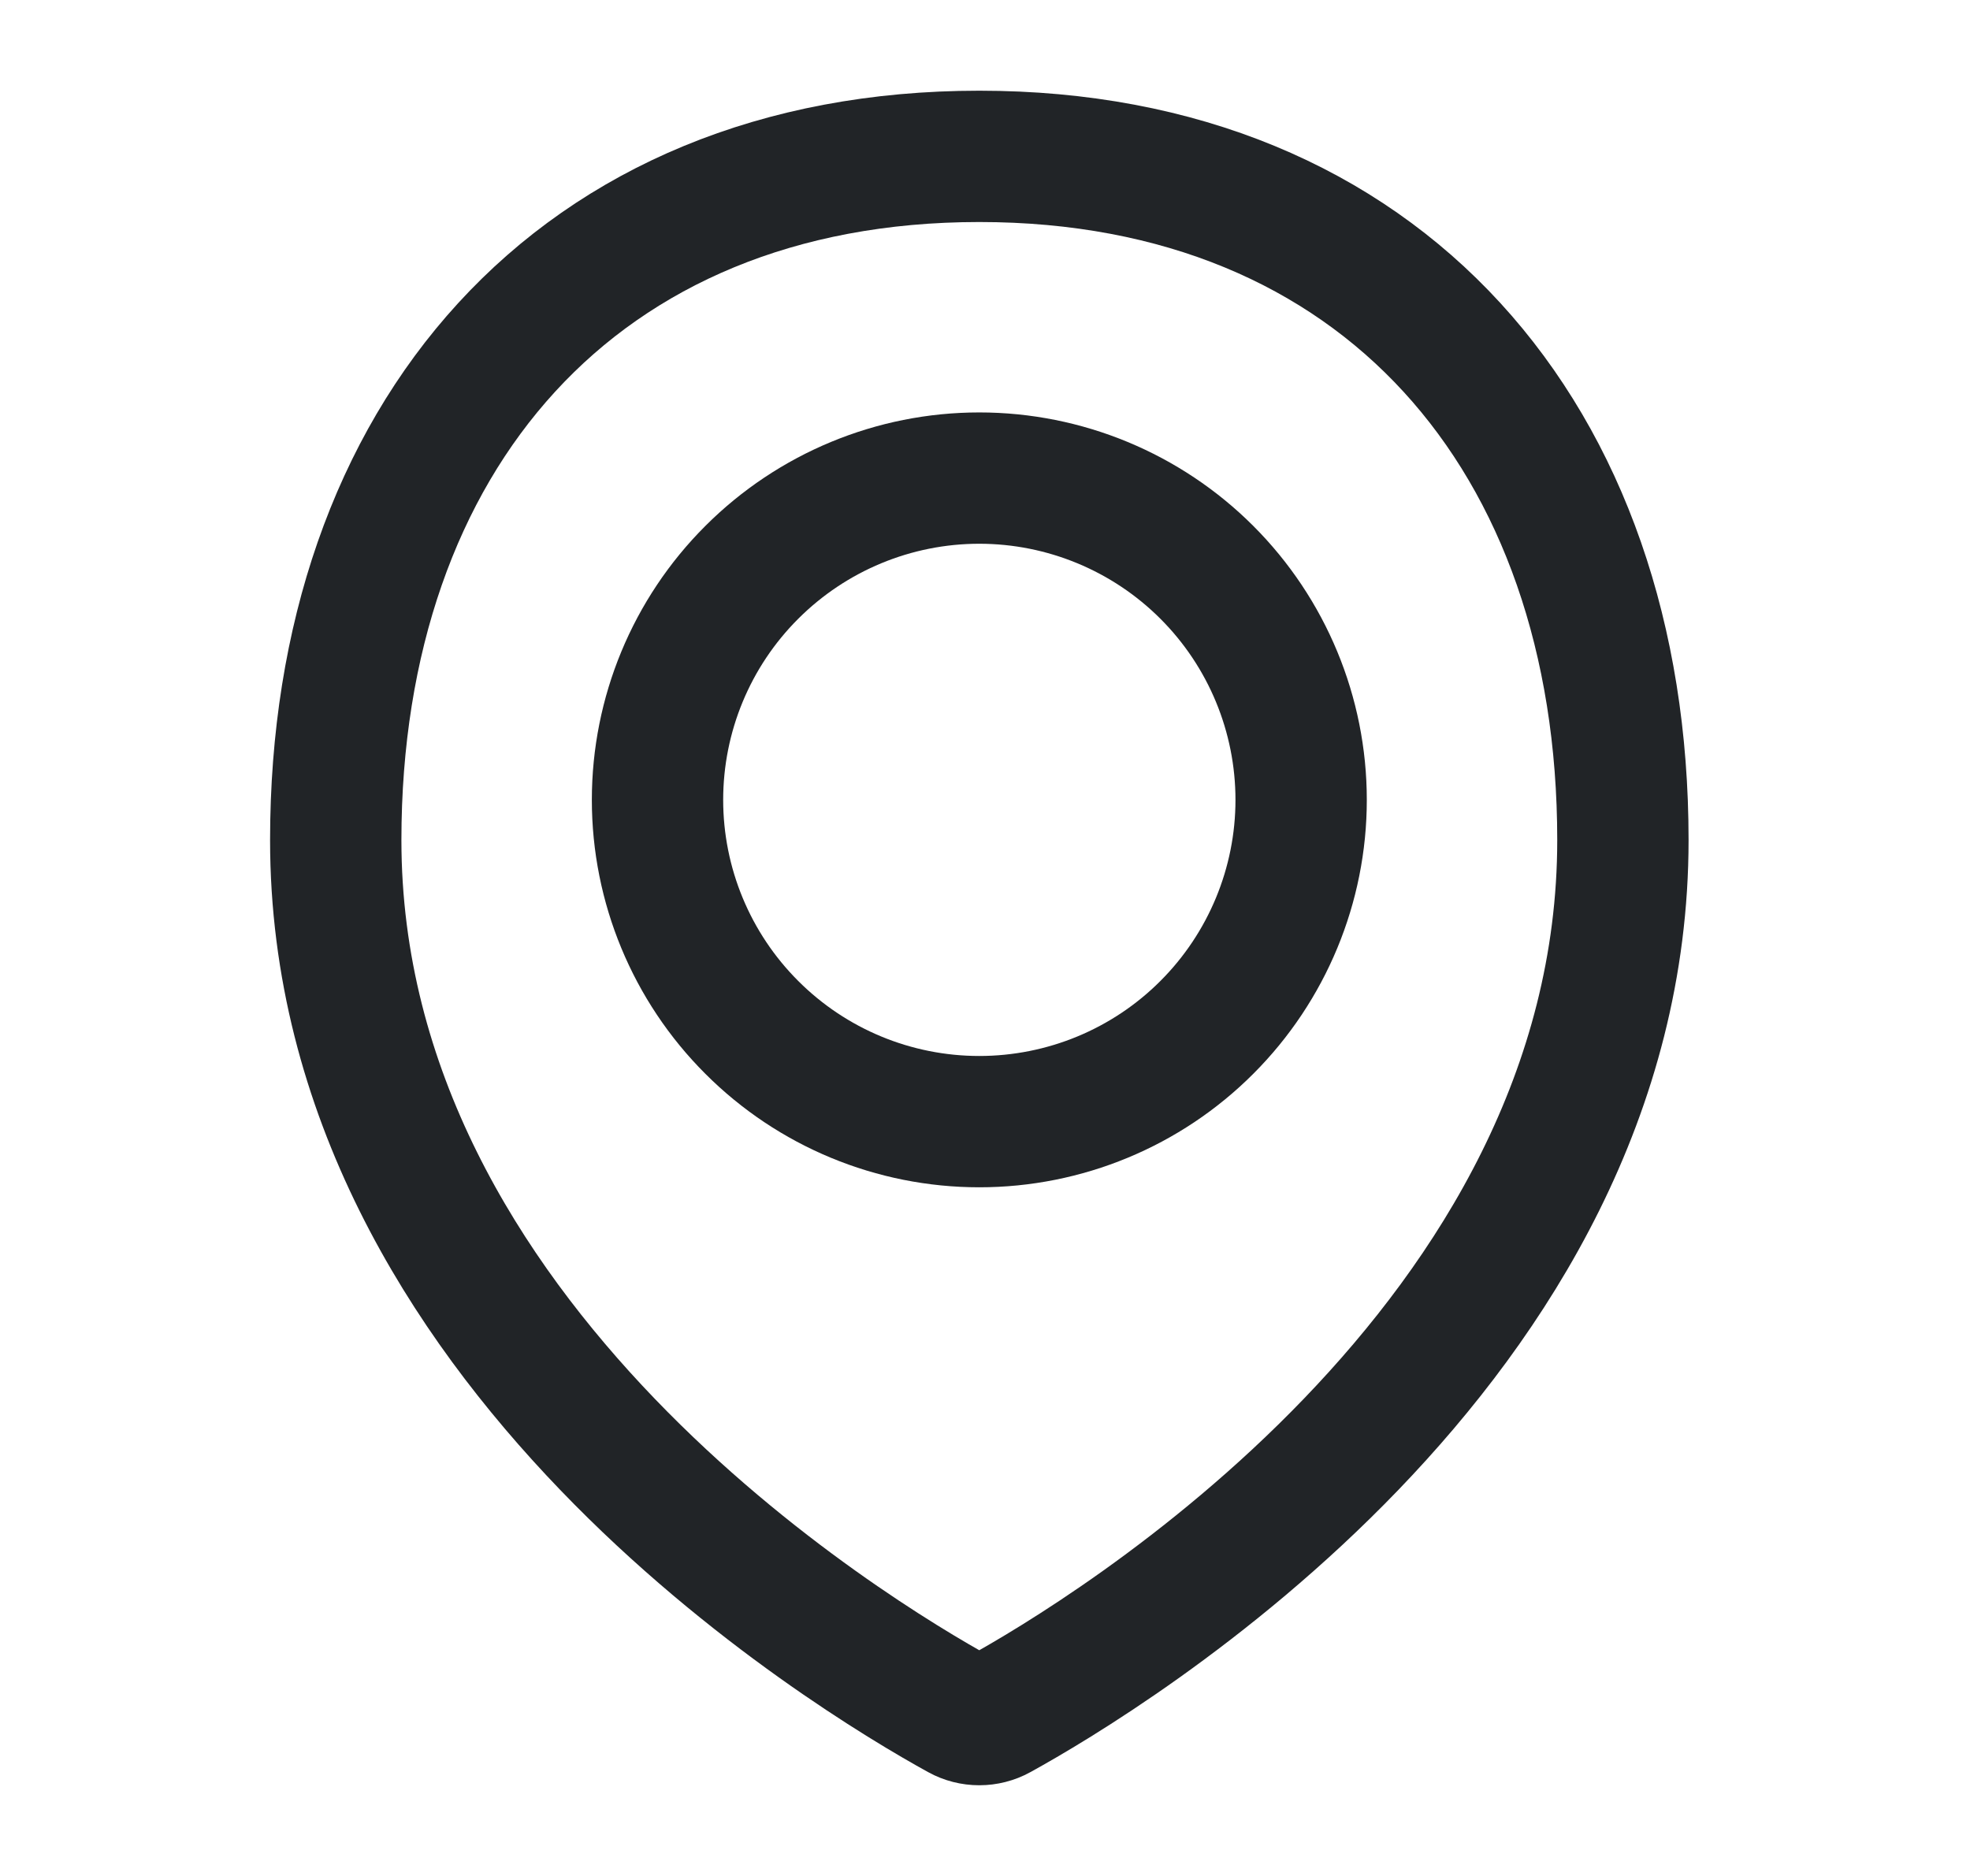
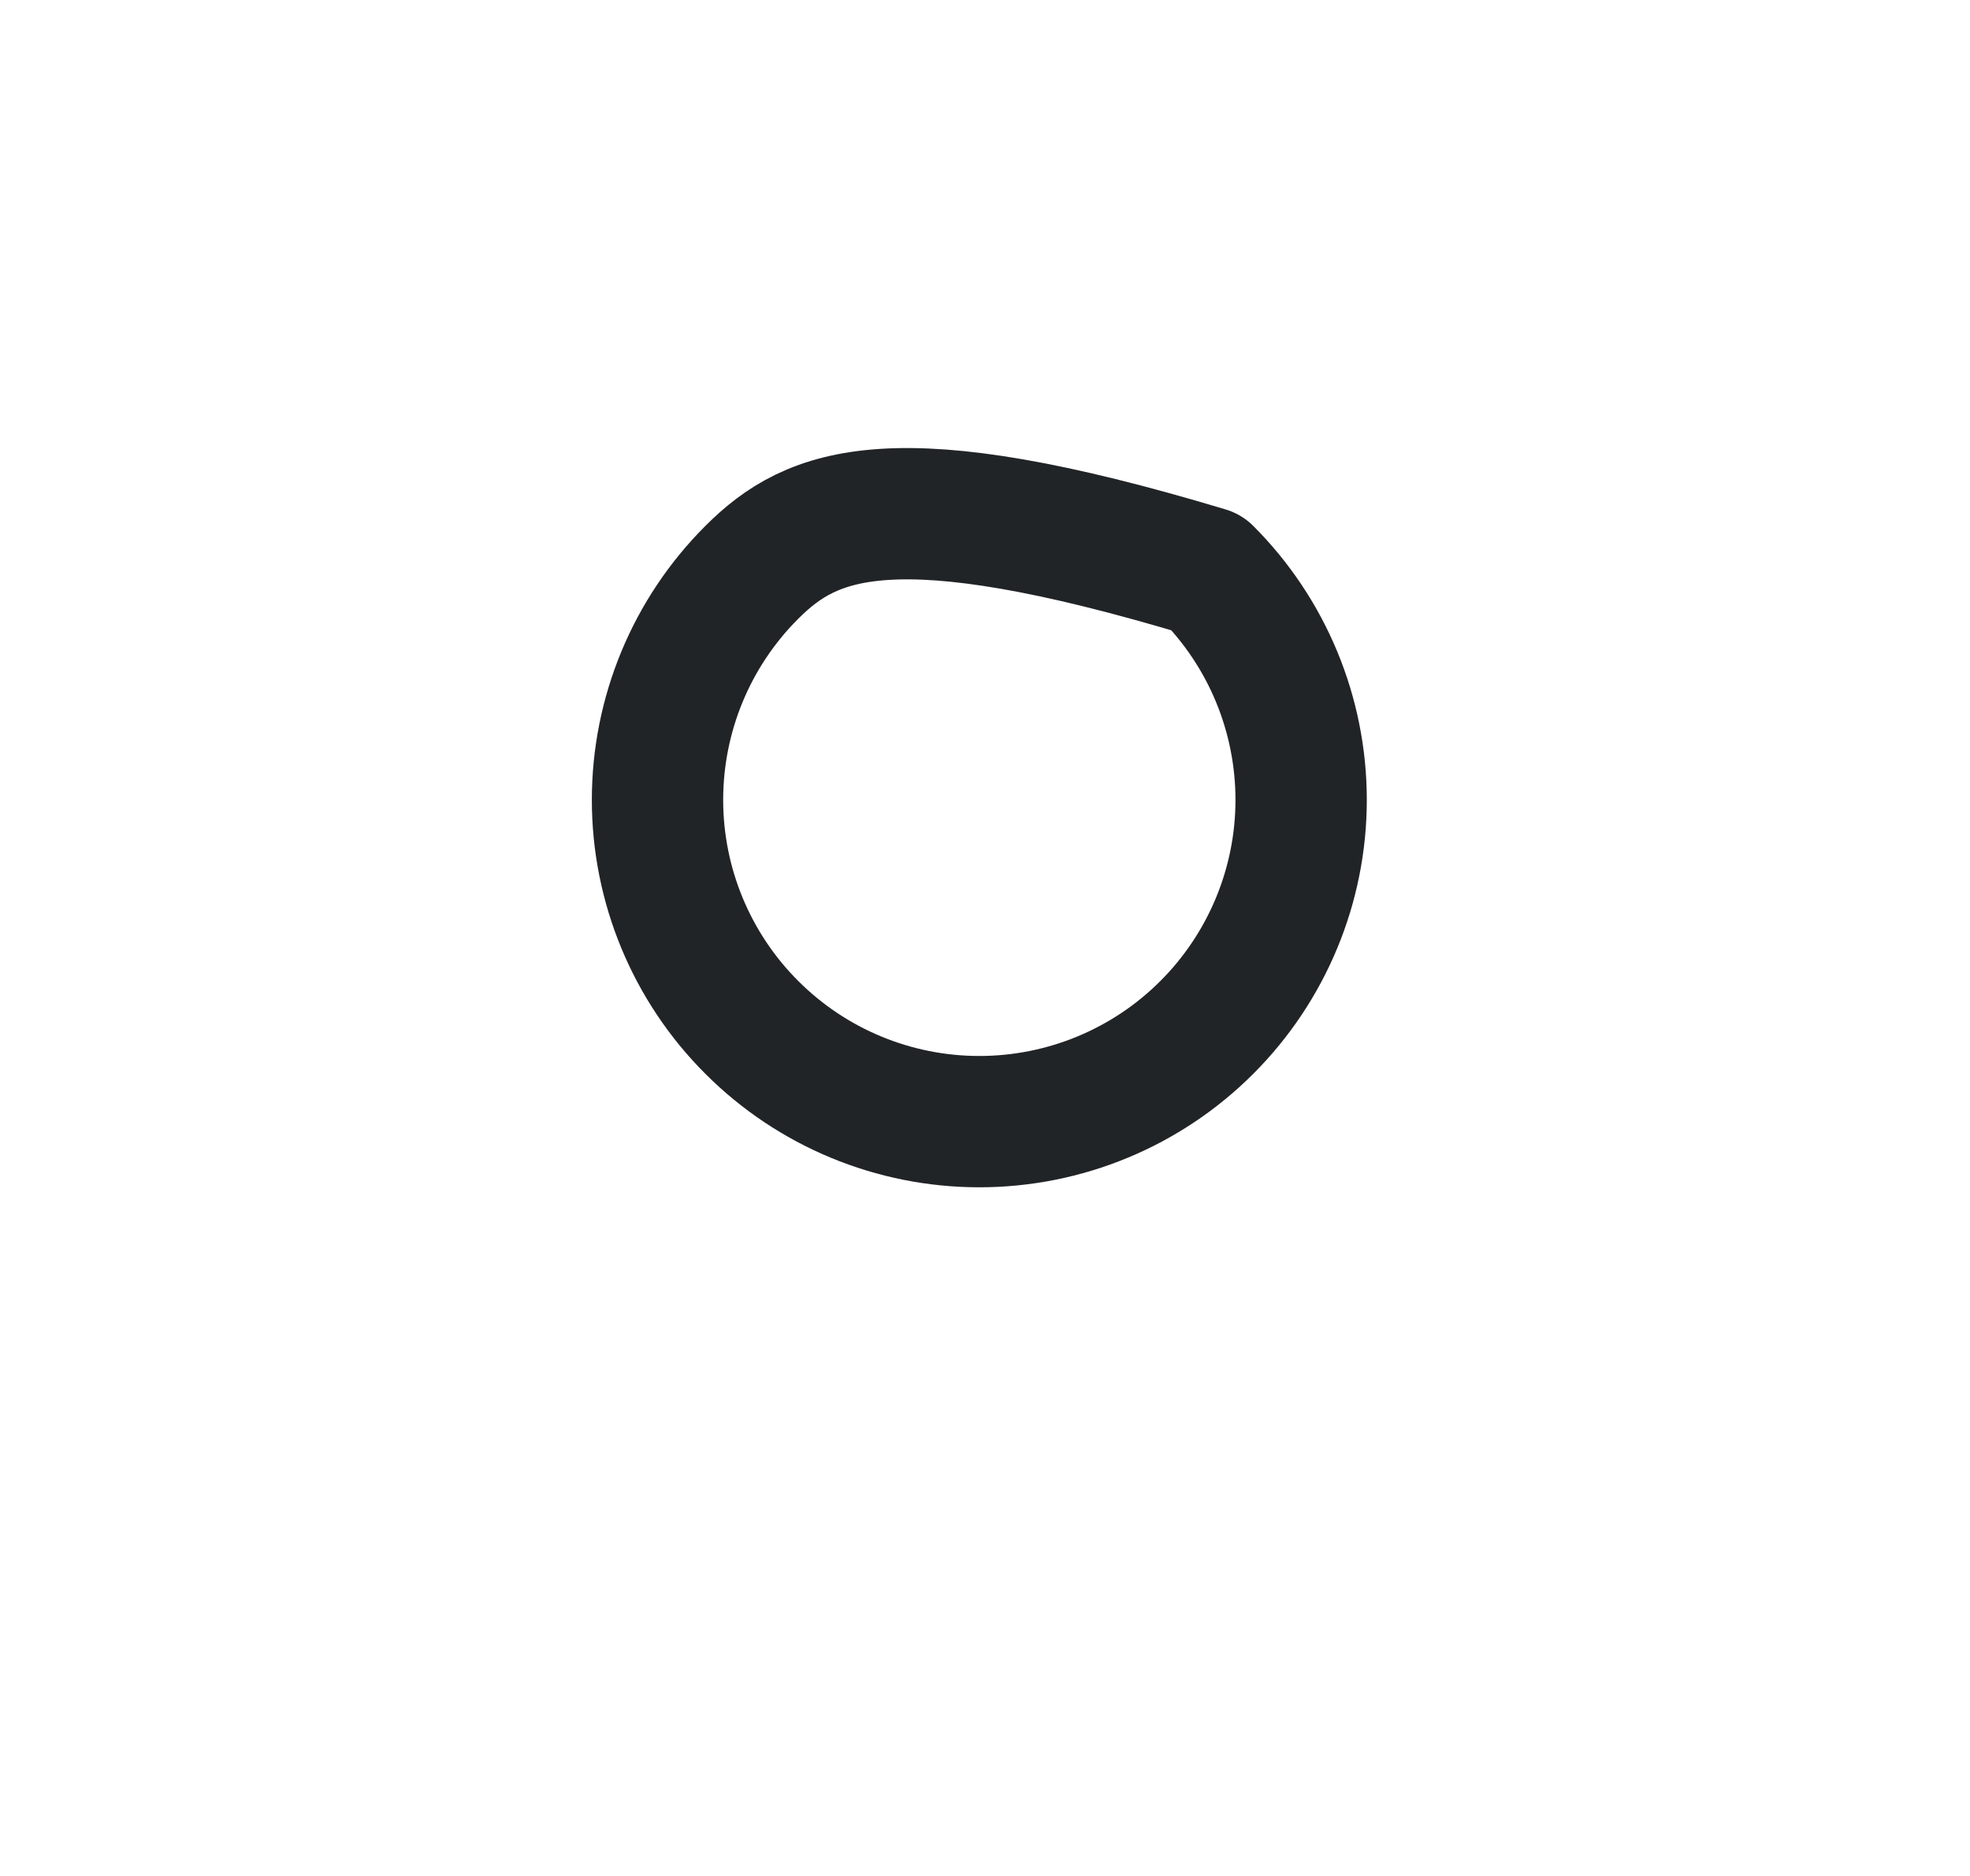
<svg xmlns="http://www.w3.org/2000/svg" width="21" height="20" viewBox="0 0 21 20" fill="none">
  <g id="Line Rounded/Mark">
    <g id="Mark">
-       <path id="Vector" d="M17.3 8.956C17.3 14.335 11.791 17.649 10.646 18.28C10.583 18.315 10.511 18.333 10.439 18.333C10.367 18.333 10.295 18.315 10.232 18.28C9.086 17.649 3.579 14.335 3.579 8.956C3.579 4.668 6.151 1.667 10.439 1.667C14.727 1.667 17.3 4.668 17.3 8.956Z" stroke="#212427" stroke-width="1.4" stroke-linecap="round" stroke-linejoin="round" />
-       <path id="Vector_2" d="M7.009 8.528C7.009 9.437 7.37 10.31 8.014 10.953C8.657 11.597 9.529 11.958 10.439 11.958C11.349 11.958 12.222 11.597 12.865 10.953C13.508 10.31 13.87 9.437 13.87 8.528C13.87 7.618 13.508 6.745 12.865 6.102C12.222 5.459 11.349 5.097 10.439 5.097C9.529 5.097 8.657 5.459 8.014 6.102C7.37 6.745 7.009 7.618 7.009 8.528V8.528Z" stroke="#212427" stroke-width="1.4" stroke-linecap="round" stroke-linejoin="round" />
+       <path id="Vector_2" d="M7.009 8.528C7.009 9.437 7.37 10.31 8.014 10.953C8.657 11.597 9.529 11.958 10.439 11.958C11.349 11.958 12.222 11.597 12.865 10.953C13.508 10.31 13.87 9.437 13.87 8.528C13.87 7.618 13.508 6.745 12.865 6.102C9.529 5.097 8.657 5.459 8.014 6.102C7.37 6.745 7.009 7.618 7.009 8.528V8.528Z" stroke="#212427" stroke-width="1.4" stroke-linecap="round" stroke-linejoin="round" />
    </g>
  </g>
</svg>